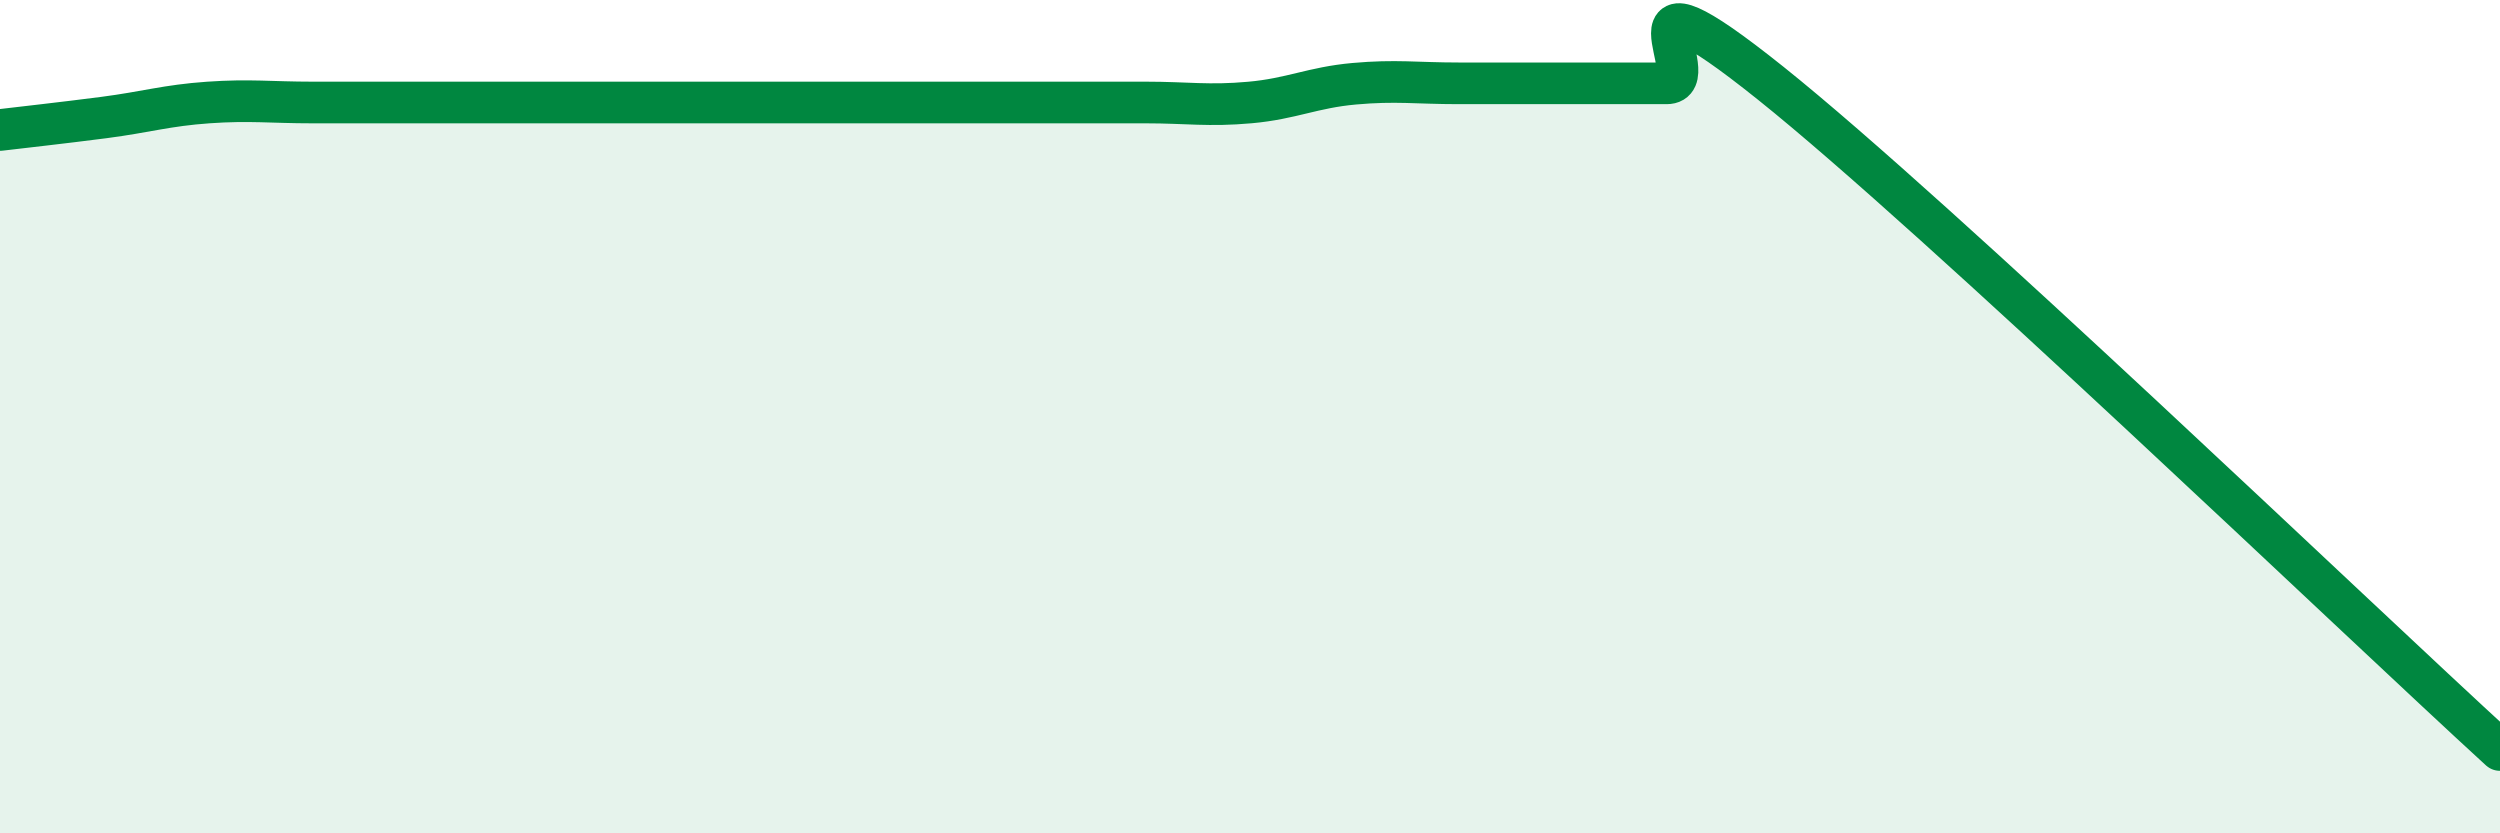
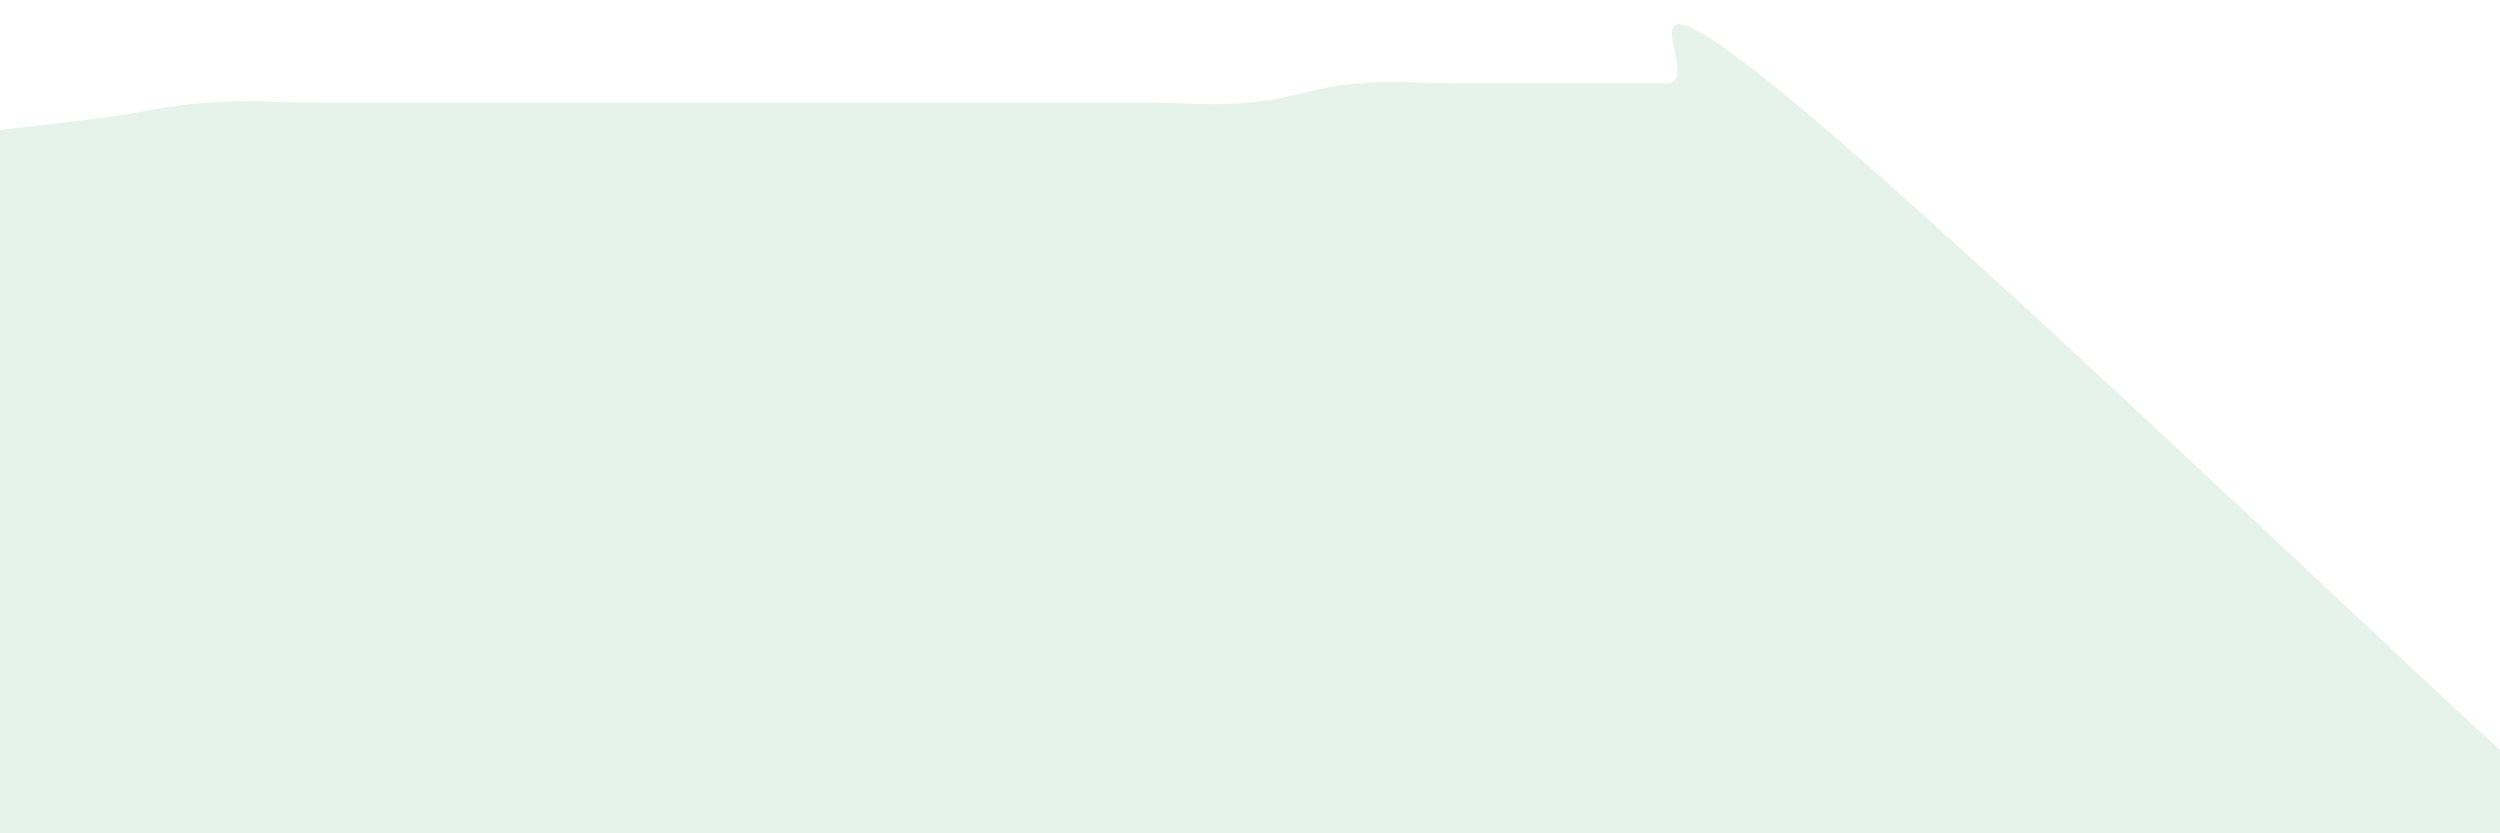
<svg xmlns="http://www.w3.org/2000/svg" width="60" height="20" viewBox="0 0 60 20">
  <path d="M 0,3.12 C 0.5,3.06 1.5,2.95 2.5,2.82 C 3.5,2.69 4,2.53 5,2.46 C 6,2.39 6.5,2.46 7.5,2.46 C 8.5,2.46 9,2.46 10,2.46 C 11,2.46 11.5,2.46 12.5,2.46 C 13.5,2.46 14,2.46 15,2.46 C 16,2.46 16.5,2.46 17.5,2.46 C 18.5,2.46 19,2.46 20,2.46 C 21,2.46 21.5,2.46 22.5,2.46 C 23.5,2.46 24,2.46 25,2.46 C 26,2.46 26.5,2.46 27.5,2.46 C 28.5,2.46 29,2.55 30,2.46 C 31,2.37 31.5,2.1 32.5,2.01 C 33.5,1.92 34,2 35,2 C 36,2 36.5,2 37.5,2 C 38.5,2 39,2 40,2 C 41,2 38.5,-1.2 42.5,2 C 46.5,5.2 56.5,14.8 60,18L60 20L0 20Z" fill="#008740" opacity="0.1" stroke-linecap="round" stroke-linejoin="round" />
-   <path d="M 0,3.12 C 0.5,3.06 1.5,2.95 2.5,2.82 C 3.5,2.69 4,2.53 5,2.46 C 6,2.39 6.5,2.46 7.5,2.46 C 8.5,2.46 9,2.46 10,2.46 C 11,2.46 11.5,2.46 12.5,2.46 C 13.5,2.46 14,2.46 15,2.46 C 16,2.46 16.5,2.46 17.5,2.46 C 18.5,2.46 19,2.46 20,2.46 C 21,2.46 21.5,2.46 22.5,2.46 C 23.5,2.46 24,2.46 25,2.46 C 26,2.46 26.5,2.46 27.5,2.46 C 28.5,2.46 29,2.55 30,2.46 C 31,2.37 31.5,2.1 32.5,2.01 C 33.5,1.92 34,2 35,2 C 36,2 36.5,2 37.5,2 C 38.5,2 39,2 40,2 C 41,2 38.5,-1.2 42.5,2 C 46.5,5.2 56.5,14.8 60,18" stroke="#008740" stroke-width="1" fill="none" stroke-linecap="round" stroke-linejoin="round" />
</svg>